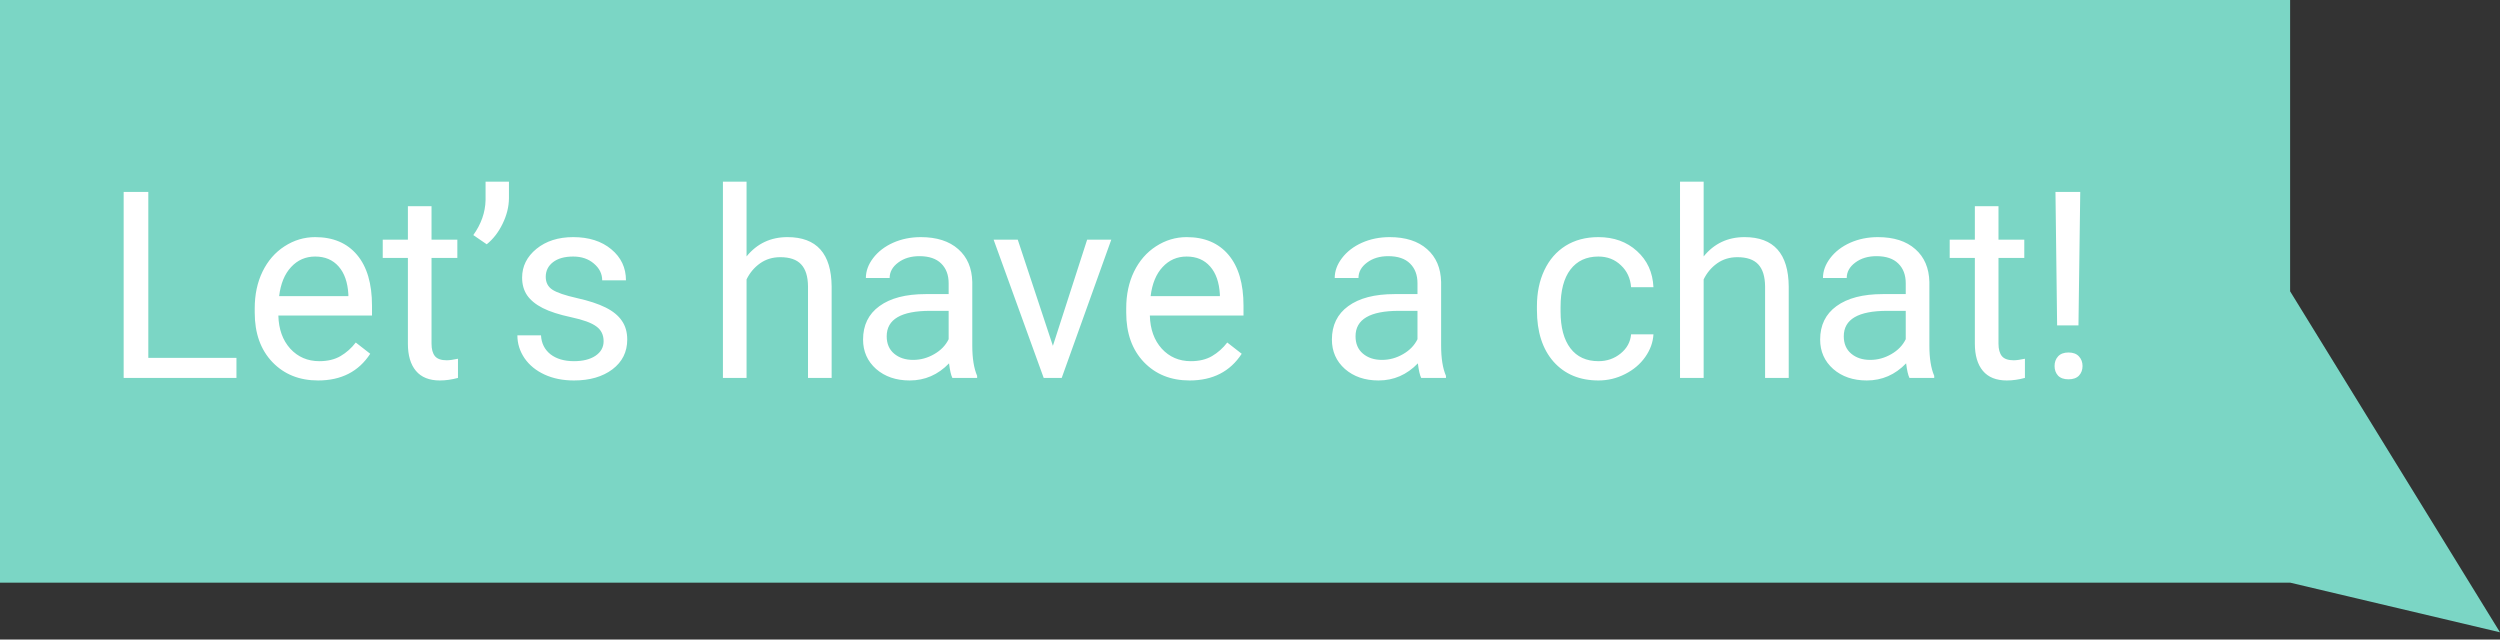
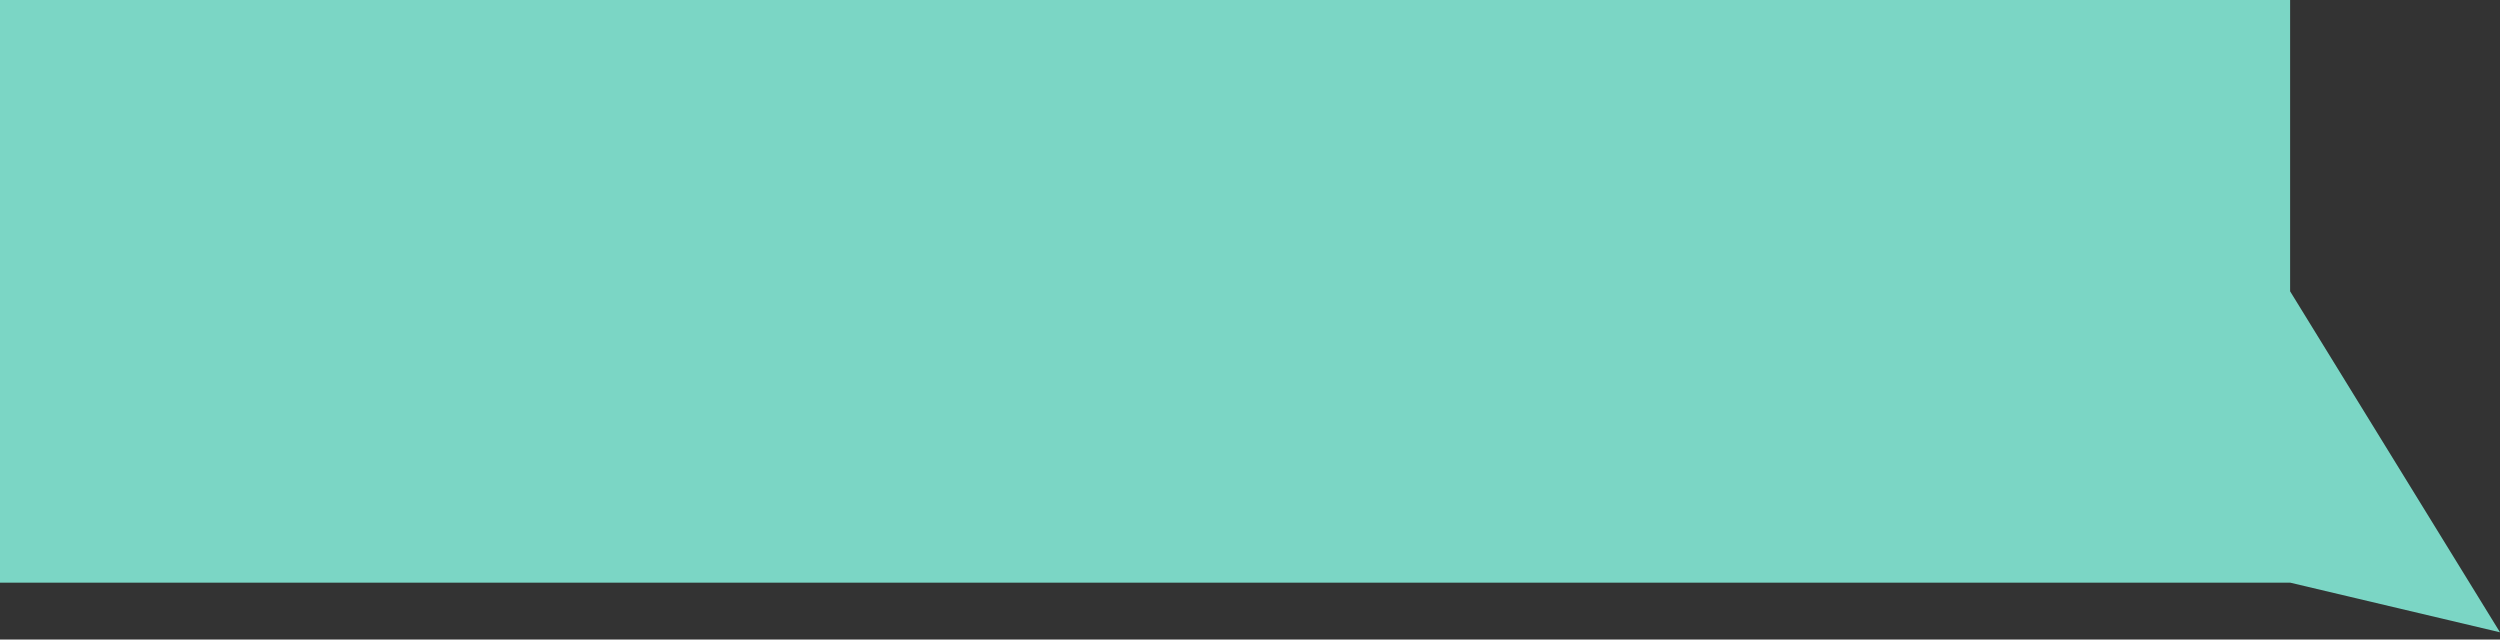
<svg xmlns="http://www.w3.org/2000/svg" width="172" height="44" viewBox="0 0 172 44" fill="none">
  <rect x="0" y="0" width="172" height="44" fill="#333333" stroke="none" />
  <path d="M0 40.088V0.001L157.56 0V20.043L172 43.502L157.56 40.086L0 40.088Z" fill="#7BD6C5" />
-   <path d="M10.204 24.62H16.268V26H8.508V13.203H10.204V24.62ZM21.885 26.176C20.596 26.176 19.547 25.754 18.738 24.91C17.93 24.061 17.525 22.927 17.525 21.509V21.21C17.525 20.267 17.704 19.426 18.061 18.688C18.425 17.943 18.929 17.363 19.573 16.947C20.224 16.525 20.927 16.314 21.683 16.314C22.919 16.314 23.88 16.722 24.565 17.536C25.251 18.351 25.594 19.517 25.594 21.034V21.711H19.151C19.175 22.648 19.447 23.407 19.969 23.987C20.496 24.561 21.164 24.849 21.973 24.849C22.547 24.849 23.033 24.731 23.431 24.497C23.83 24.263 24.179 23.952 24.477 23.565L25.471 24.339C24.674 25.564 23.478 26.176 21.885 26.176ZM21.683 17.65C21.026 17.65 20.475 17.891 20.03 18.371C19.585 18.846 19.309 19.514 19.204 20.375H23.968V20.252C23.921 19.426 23.698 18.787 23.3 18.336C22.901 17.879 22.362 17.65 21.683 17.65ZM29.689 14.188V16.49H31.465V17.747H29.689V23.645C29.689 24.025 29.768 24.312 29.927 24.506C30.085 24.693 30.354 24.787 30.735 24.787C30.923 24.787 31.18 24.752 31.509 24.682V26C31.081 26.117 30.665 26.176 30.261 26.176C29.534 26.176 28.986 25.956 28.617 25.517C28.248 25.077 28.063 24.453 28.063 23.645V17.747H26.332V16.49H28.063V14.188H29.689ZM33.486 16.807L32.563 16.174C33.108 15.412 33.389 14.609 33.407 13.766V12.5H35.016V13.643C35.01 14.229 34.863 14.815 34.576 15.4C34.295 15.98 33.931 16.449 33.486 16.807ZM41.528 23.477C41.528 23.038 41.361 22.698 41.027 22.458C40.699 22.212 40.122 22.001 39.296 21.825C38.475 21.649 37.822 21.439 37.336 21.192C36.855 20.946 36.498 20.653 36.264 20.314C36.035 19.974 35.921 19.569 35.921 19.101C35.921 18.321 36.249 17.662 36.905 17.123C37.567 16.584 38.411 16.314 39.436 16.314C40.514 16.314 41.388 16.593 42.056 17.149C42.729 17.706 43.066 18.418 43.066 19.285H41.431C41.431 18.84 41.241 18.456 40.86 18.134C40.485 17.811 40.011 17.65 39.436 17.65C38.845 17.65 38.382 17.779 38.048 18.037C37.714 18.295 37.547 18.632 37.547 19.048C37.547 19.44 37.702 19.736 38.013 19.936C38.323 20.135 38.883 20.325 39.691 20.507C40.506 20.689 41.165 20.905 41.669 21.157C42.173 21.409 42.545 21.714 42.785 22.071C43.031 22.423 43.154 22.854 43.154 23.363C43.154 24.213 42.814 24.895 42.135 25.411C41.455 25.921 40.573 26.176 39.489 26.176C38.727 26.176 38.054 26.041 37.468 25.771C36.882 25.502 36.422 25.127 36.088 24.646C35.76 24.16 35.596 23.636 35.596 23.073H37.221C37.251 23.618 37.468 24.052 37.872 24.374C38.282 24.69 38.821 24.849 39.489 24.849C40.104 24.849 40.596 24.726 40.966 24.48C41.341 24.227 41.528 23.894 41.528 23.477ZM51.363 17.642C52.084 16.757 53.021 16.314 54.176 16.314C56.185 16.314 57.199 17.448 57.217 19.716V26H55.591V19.707C55.585 19.021 55.427 18.515 55.116 18.186C54.811 17.858 54.334 17.694 53.683 17.694C53.156 17.694 52.693 17.835 52.295 18.116C51.896 18.398 51.586 18.767 51.363 19.224V26H49.737V12.5H51.363V17.642ZM65.522 26C65.429 25.812 65.352 25.479 65.294 24.998C64.538 25.783 63.636 26.176 62.587 26.176C61.649 26.176 60.879 25.912 60.275 25.385C59.678 24.852 59.379 24.178 59.379 23.363C59.379 22.373 59.754 21.605 60.504 21.061C61.26 20.51 62.32 20.234 63.685 20.234H65.267V19.487C65.267 18.919 65.097 18.468 64.758 18.134C64.418 17.794 63.917 17.624 63.255 17.624C62.675 17.624 62.188 17.77 61.796 18.064C61.403 18.356 61.207 18.711 61.207 19.127H59.572C59.572 18.652 59.739 18.195 60.073 17.756C60.413 17.311 60.87 16.959 61.444 16.701C62.024 16.443 62.66 16.314 63.351 16.314C64.447 16.314 65.305 16.59 65.927 17.141C66.548 17.686 66.87 18.439 66.893 19.399V23.776C66.893 24.649 67.005 25.344 67.227 25.859V26H65.522ZM62.824 24.761C63.334 24.761 63.817 24.629 64.274 24.365C64.731 24.102 65.062 23.759 65.267 23.337V21.386H63.993C62.001 21.386 61.005 21.969 61.005 23.135C61.005 23.645 61.175 24.043 61.514 24.33C61.854 24.617 62.291 24.761 62.824 24.761ZM72.439 23.794L74.795 16.49H76.456L73.046 26H71.806L68.361 16.49H70.022L72.439 23.794ZM81.844 26.176C80.555 26.176 79.506 25.754 78.697 24.91C77.888 24.061 77.484 22.927 77.484 21.509V21.21C77.484 20.267 77.663 19.426 78.02 18.688C78.384 17.943 78.888 17.363 79.532 16.947C80.183 16.525 80.886 16.314 81.641 16.314C82.878 16.314 83.839 16.722 84.524 17.536C85.21 18.351 85.553 19.517 85.553 21.034V21.711H79.11C79.134 22.648 79.406 23.407 79.928 23.987C80.455 24.561 81.123 24.849 81.931 24.849C82.506 24.849 82.992 24.731 83.391 24.497C83.789 24.263 84.138 23.952 84.436 23.565L85.43 24.339C84.633 25.564 83.437 26.176 81.844 26.176ZM81.641 17.65C80.985 17.65 80.434 17.891 79.989 18.371C79.544 18.846 79.268 19.514 79.163 20.375H83.927V20.252C83.88 19.426 83.657 18.787 83.259 18.336C82.86 17.879 82.321 17.65 81.641 17.65ZM97.778 26C97.684 25.812 97.608 25.479 97.55 24.998C96.794 25.783 95.891 26.176 94.843 26.176C93.905 26.176 93.135 25.912 92.531 25.385C91.933 24.852 91.635 24.178 91.635 23.363C91.635 22.373 92.01 21.605 92.76 21.061C93.516 20.51 94.576 20.234 95.941 20.234H97.523V19.487C97.523 18.919 97.353 18.468 97.013 18.134C96.674 17.794 96.173 17.624 95.511 17.624C94.93 17.624 94.444 17.77 94.052 18.064C93.659 18.356 93.463 18.711 93.463 19.127H91.828C91.828 18.652 91.995 18.195 92.329 17.756C92.669 17.311 93.126 16.959 93.7 16.701C94.28 16.443 94.916 16.314 95.607 16.314C96.703 16.314 97.561 16.59 98.183 17.141C98.804 17.686 99.126 18.439 99.149 19.399V23.776C99.149 24.649 99.261 25.344 99.483 25.859V26H97.778ZM95.08 24.761C95.59 24.761 96.073 24.629 96.53 24.365C96.987 24.102 97.318 23.759 97.523 23.337V21.386H96.249C94.257 21.386 93.261 21.969 93.261 23.135C93.261 23.645 93.43 24.043 93.77 24.33C94.11 24.617 94.547 24.761 95.08 24.761ZM109.977 24.849C110.557 24.849 111.064 24.673 111.498 24.321C111.931 23.97 112.172 23.53 112.219 23.003H113.757C113.727 23.548 113.54 24.066 113.194 24.559C112.848 25.051 112.386 25.443 111.806 25.736C111.231 26.029 110.622 26.176 109.977 26.176C108.682 26.176 107.651 25.745 106.884 24.884C106.122 24.017 105.741 22.833 105.741 21.333V21.061C105.741 20.135 105.911 19.311 106.251 18.591C106.591 17.87 107.077 17.311 107.71 16.912C108.348 16.514 109.101 16.314 109.969 16.314C111.035 16.314 111.92 16.634 112.623 17.273C113.332 17.911 113.71 18.74 113.757 19.76H112.219C112.172 19.145 111.937 18.641 111.515 18.248C111.099 17.85 110.584 17.65 109.969 17.65C109.142 17.65 108.501 17.949 108.044 18.547C107.593 19.139 107.367 19.997 107.367 21.122V21.43C107.367 22.525 107.593 23.369 108.044 23.961C108.495 24.553 109.139 24.849 109.977 24.849ZM117.211 17.642C117.931 16.757 118.869 16.314 120.023 16.314C122.033 16.314 123.047 17.448 123.064 19.716V26H121.438V19.707C121.432 19.021 121.274 18.515 120.964 18.186C120.659 17.858 120.181 17.694 119.531 17.694C119.004 17.694 118.541 17.835 118.142 18.116C117.744 18.398 117.433 18.767 117.211 19.224V26H115.585V12.5H117.211V17.642ZM131.37 26C131.276 25.812 131.2 25.479 131.141 24.998C130.386 25.783 129.483 26.176 128.434 26.176C127.497 26.176 126.726 25.912 126.123 25.385C125.525 24.852 125.226 24.178 125.226 23.363C125.226 22.373 125.601 21.605 126.351 21.061C127.107 20.51 128.168 20.234 129.533 20.234H131.115V19.487C131.115 18.919 130.945 18.468 130.605 18.134C130.265 17.794 129.764 17.624 129.102 17.624C128.522 17.624 128.036 17.77 127.643 18.064C127.251 18.356 127.055 18.711 127.055 19.127H125.42C125.42 18.652 125.587 18.195 125.921 17.756C126.261 17.311 126.718 16.959 127.292 16.701C127.872 16.443 128.508 16.314 129.199 16.314C130.295 16.314 131.153 16.59 131.774 17.141C132.395 17.686 132.718 18.439 132.741 19.399V23.776C132.741 24.649 132.852 25.344 133.075 25.859V26H131.37ZM128.672 24.761C129.181 24.761 129.665 24.629 130.122 24.365C130.579 24.102 130.91 23.759 131.115 23.337V21.386H129.841C127.848 21.386 126.852 21.969 126.852 23.135C126.852 23.645 127.022 24.043 127.362 24.33C127.702 24.617 128.139 24.761 128.672 24.761ZM137.496 14.188V16.49H139.271V17.747H137.496V23.645C137.496 24.025 137.575 24.312 137.733 24.506C137.891 24.693 138.161 24.787 138.542 24.787C138.729 24.787 138.987 24.752 139.315 24.682V26C138.888 26.117 138.472 26.176 138.067 26.176C137.341 26.176 136.793 25.956 136.424 25.517C136.055 25.077 135.87 24.453 135.87 23.645V17.747H134.139V16.49H135.87V14.188H137.496ZM142.998 22.388H141.53L141.416 13.203H143.121L142.998 22.388ZM141.354 25.183C141.354 24.919 141.433 24.699 141.592 24.523C141.756 24.342 141.996 24.251 142.312 24.251C142.629 24.251 142.869 24.342 143.033 24.523C143.197 24.699 143.279 24.919 143.279 25.183C143.279 25.446 143.197 25.666 143.033 25.842C142.869 26.012 142.629 26.097 142.312 26.097C141.996 26.097 141.756 26.012 141.592 25.842C141.433 25.666 141.354 25.446 141.354 25.183Z" fill="white" />
</svg>